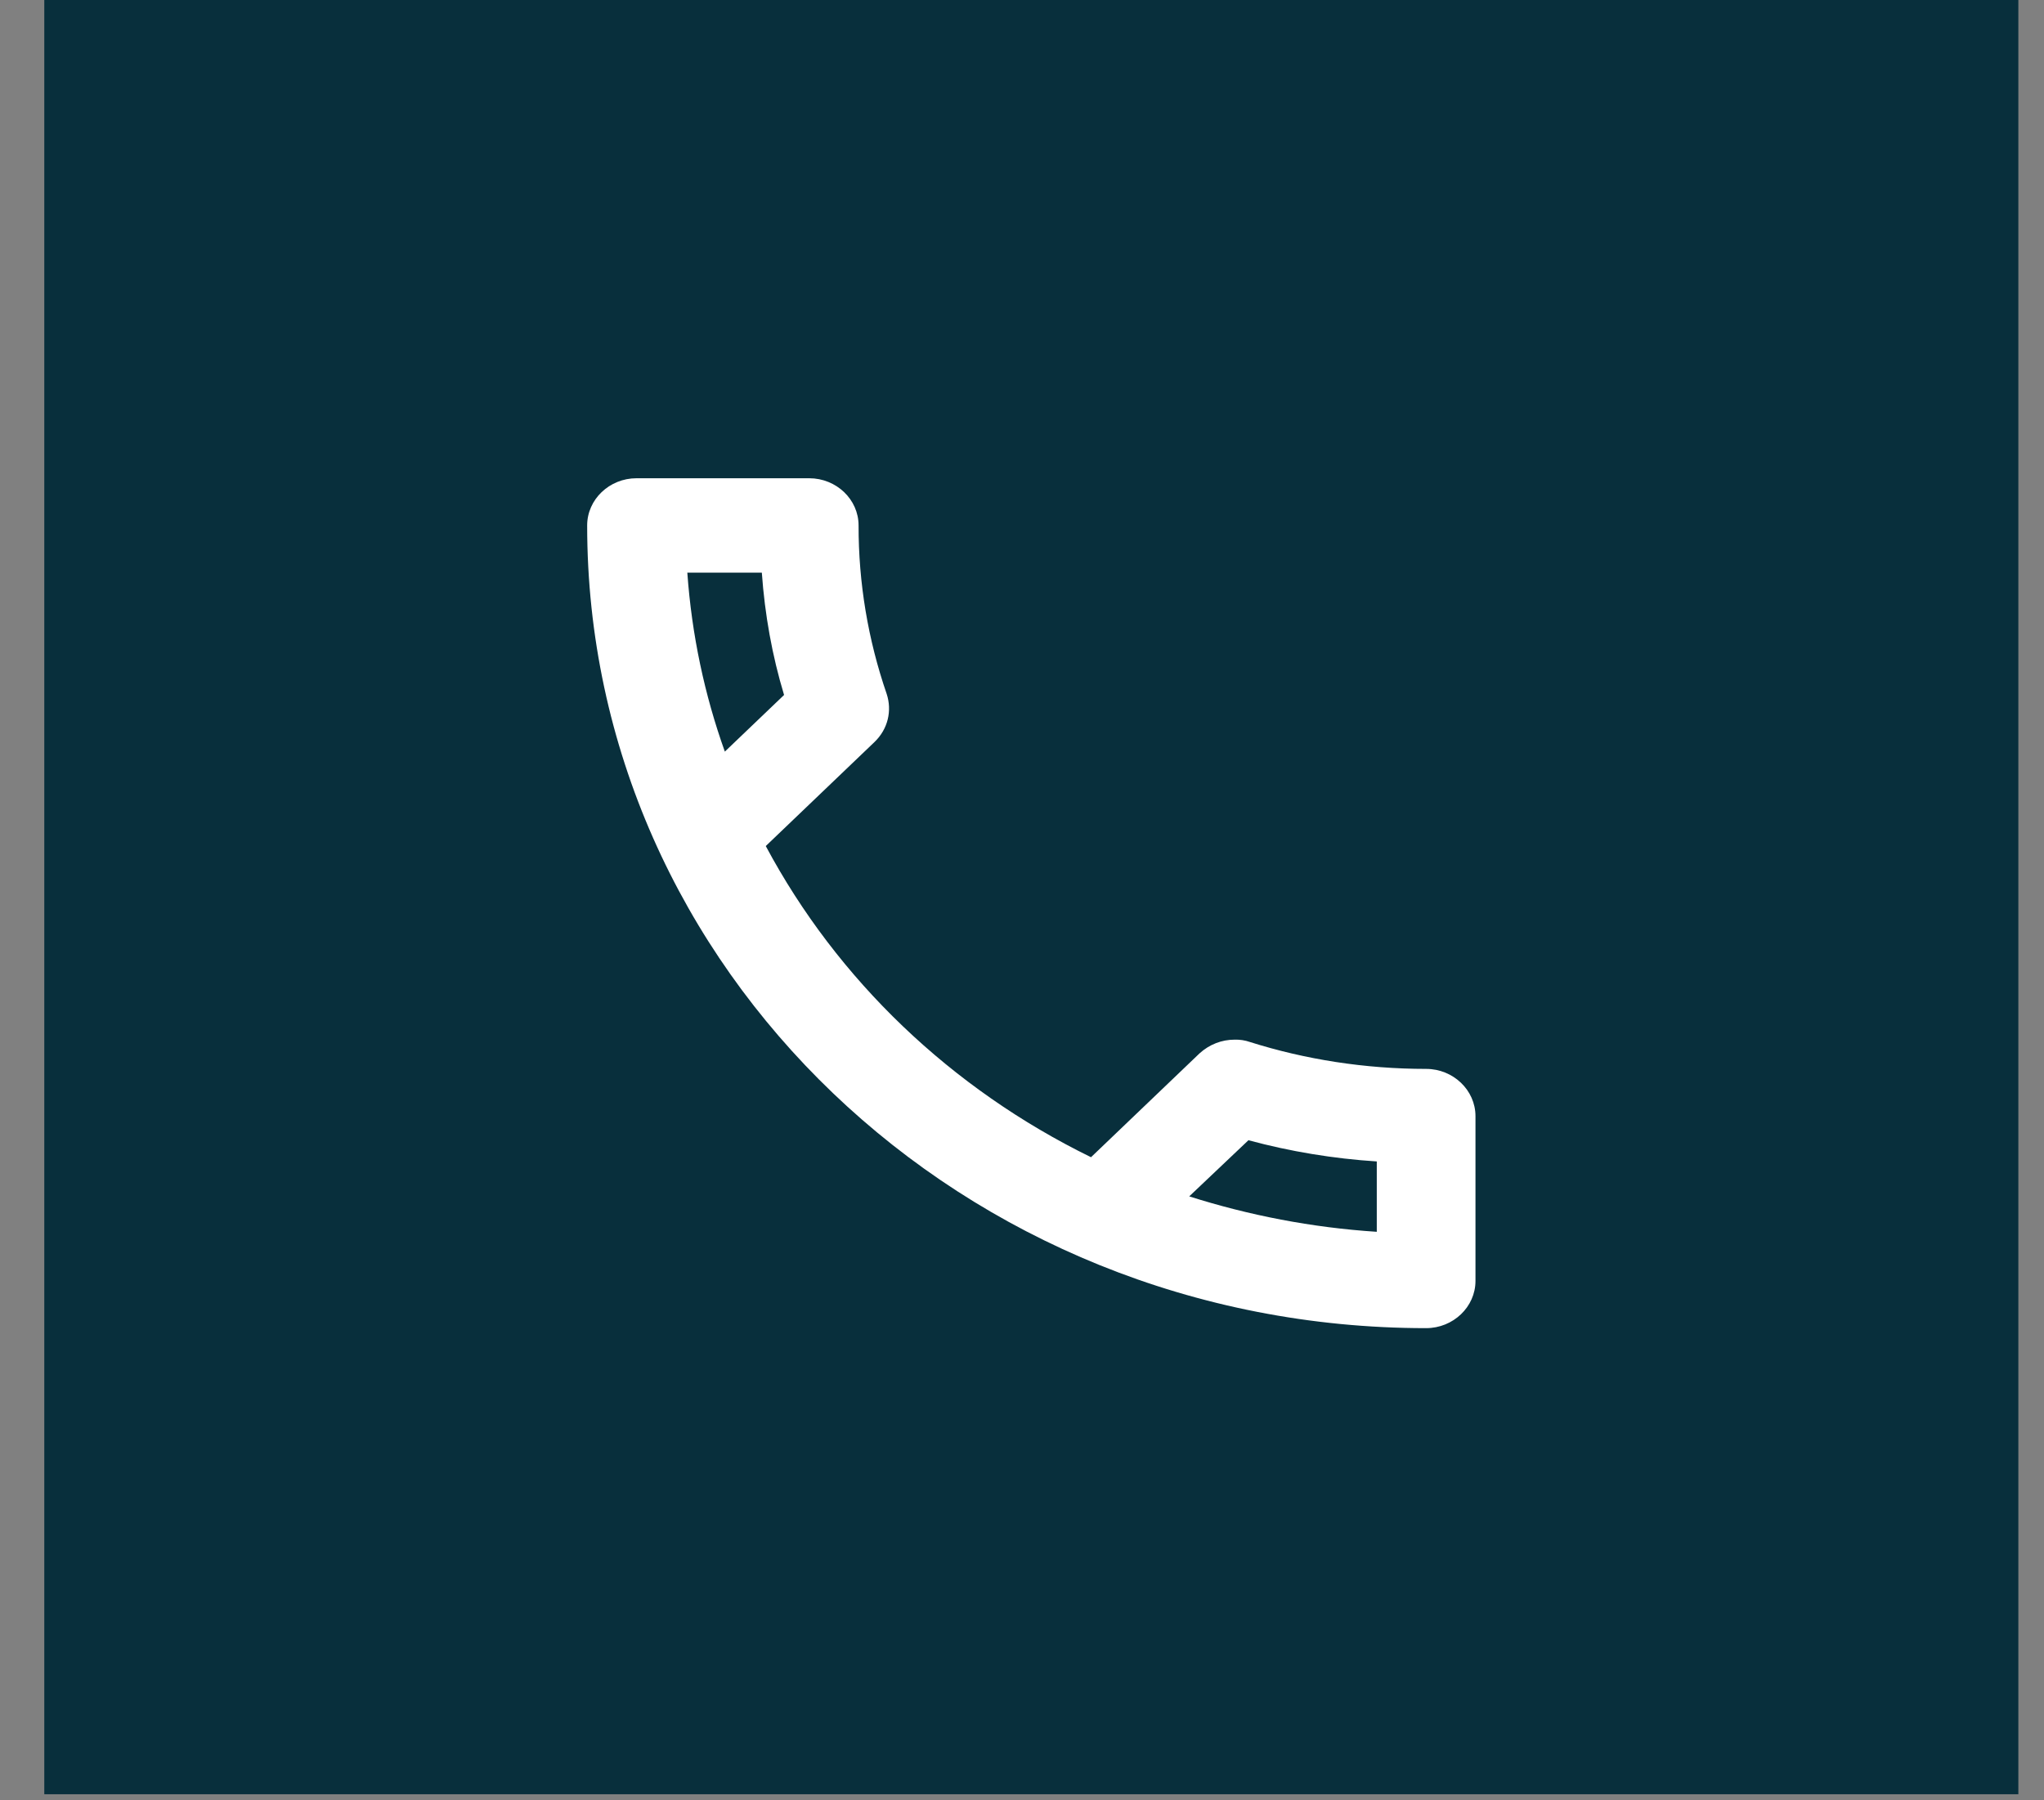
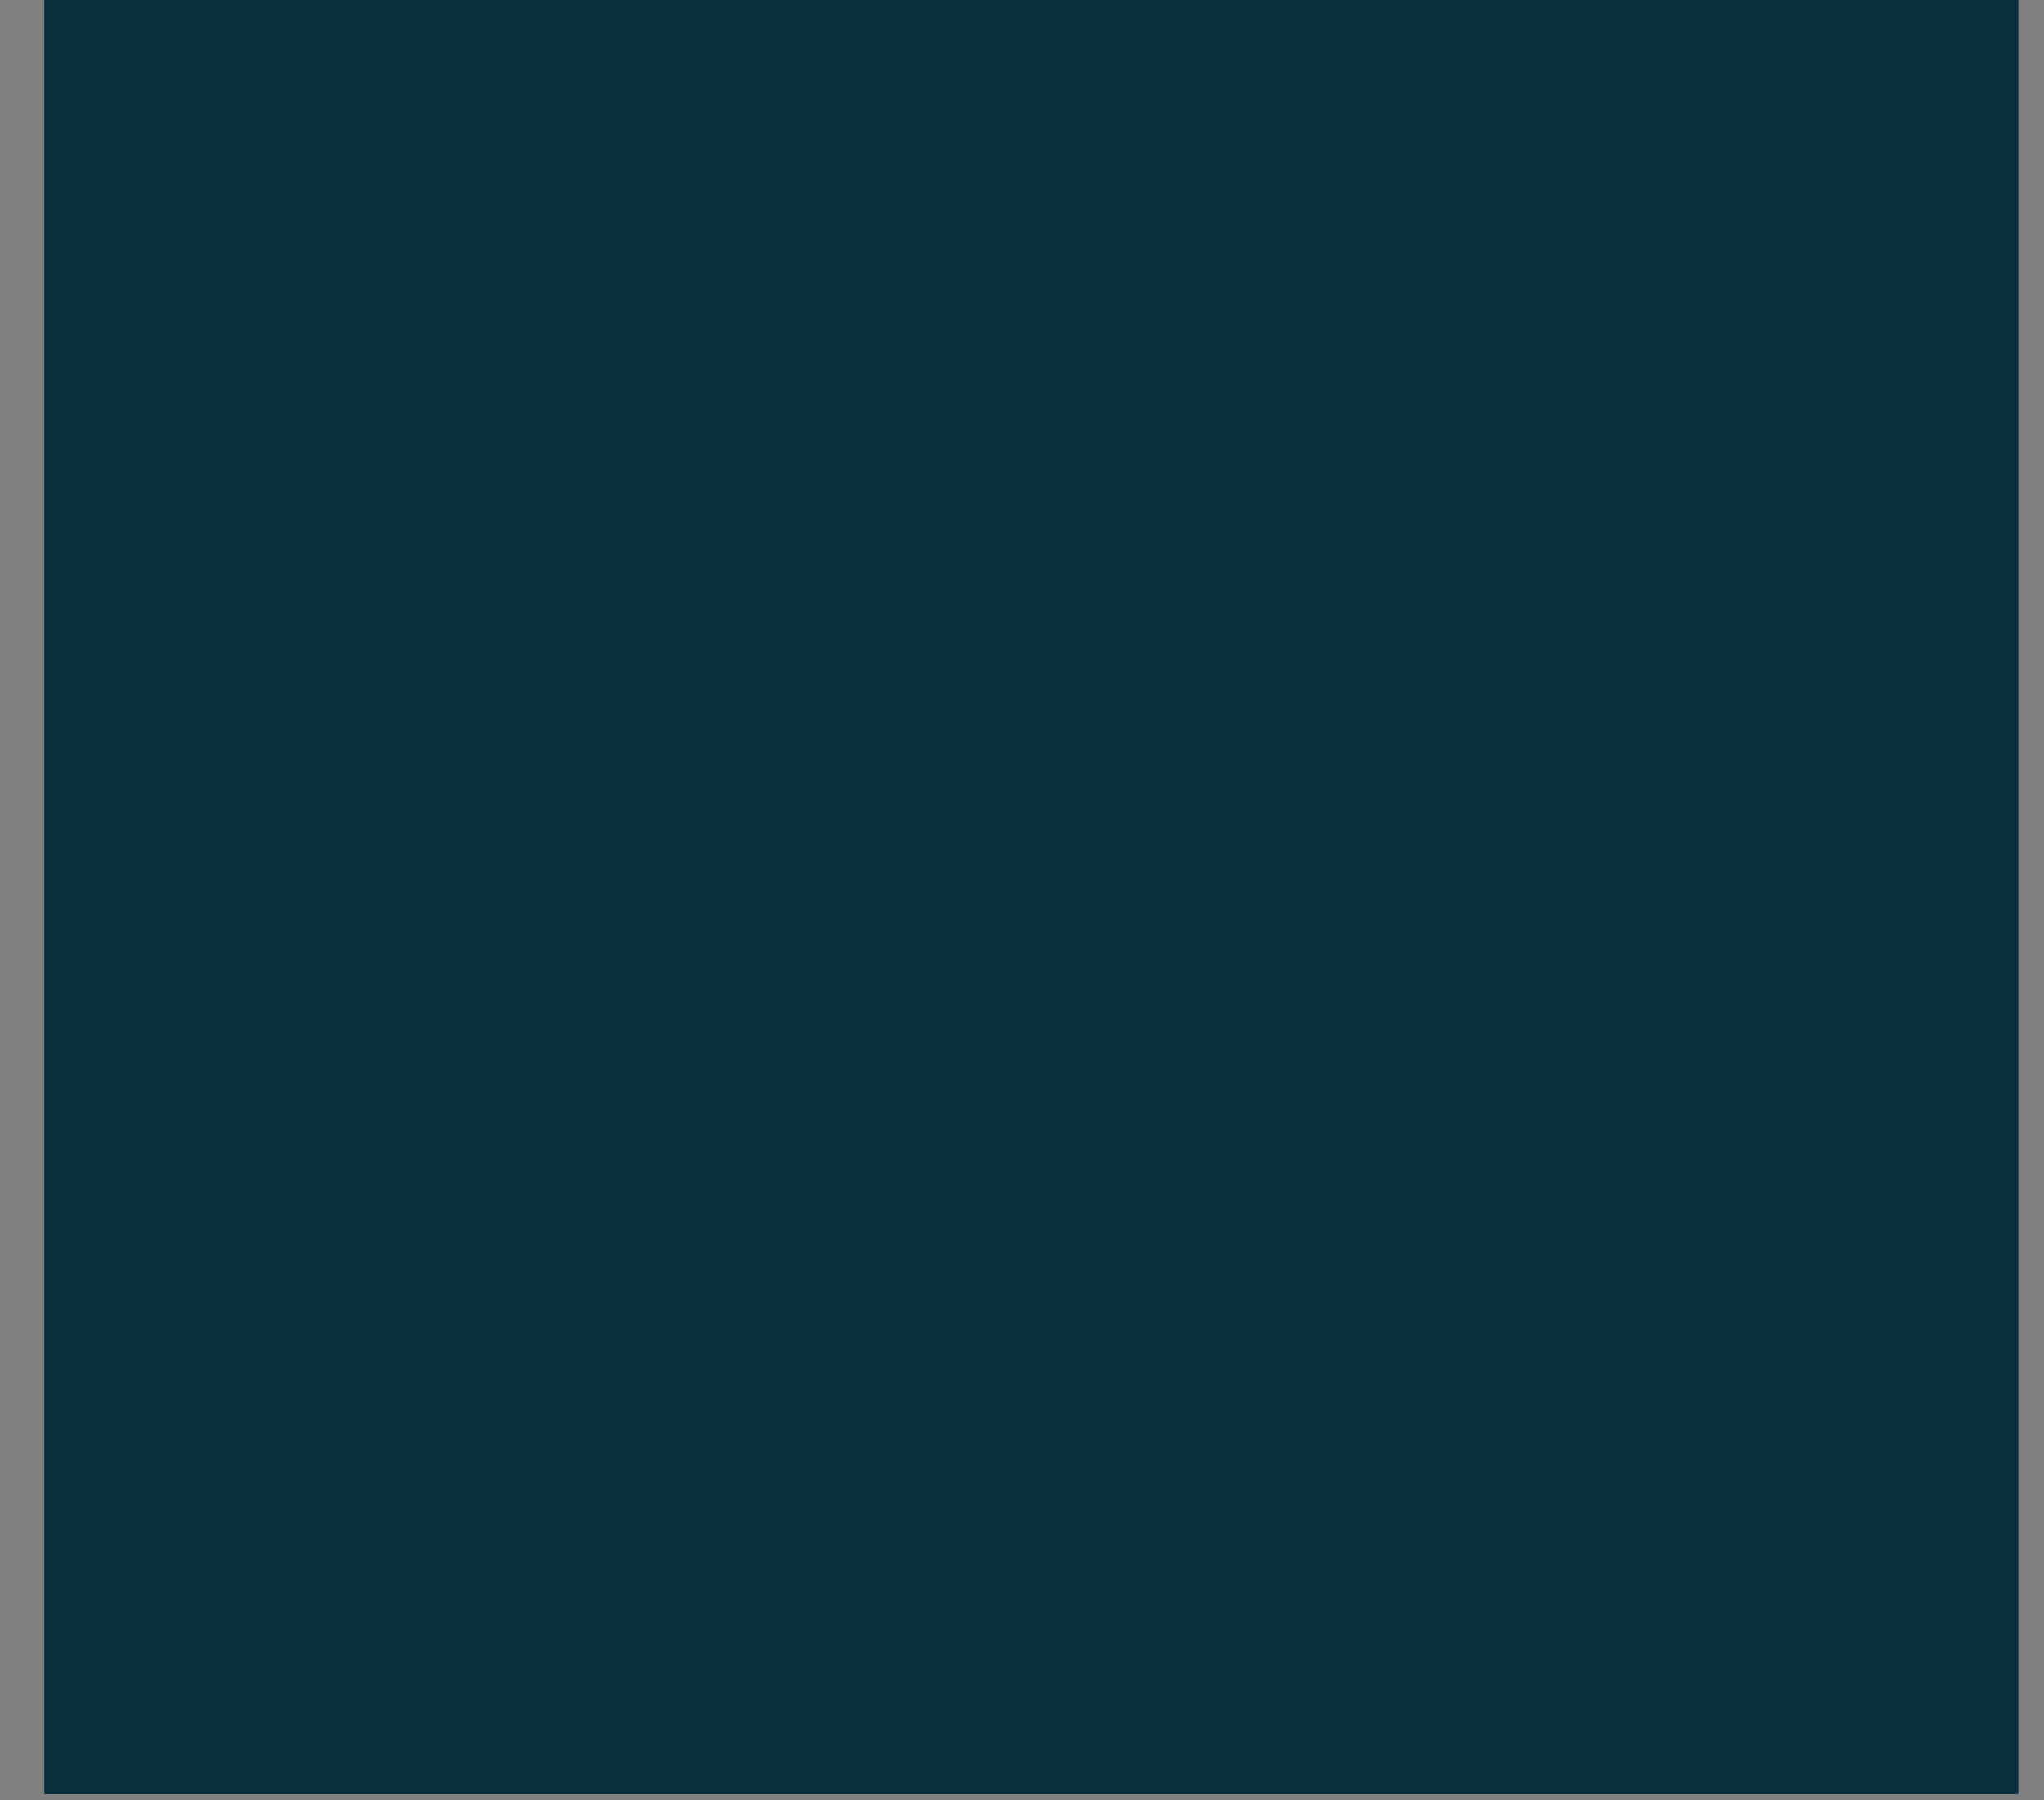
<svg xmlns="http://www.w3.org/2000/svg" width="42" height="37" viewBox="0 0 42 37" fill="none">
  <rect x="0" y="0" width="42" height="37" fill="#808080" stroke="none" />
  <rect width="40.563" height="36.875" transform="translate(0.91)" fill="#082F3C" />
-   <path d="M15.654 11.769C15.715 12.633 15.867 13.477 16.111 14.283L14.894 15.447C14.478 14.283 14.214 13.05 14.123 11.769H15.654ZM25.653 23.434C26.515 23.667 27.397 23.812 28.29 23.87V25.316C26.951 25.229 25.663 24.977 24.436 24.588L25.653 23.434ZM16.628 9.829H13.079C12.521 9.829 12.065 10.265 12.065 10.799C12.065 19.911 19.782 27.296 29.304 27.296C29.861 27.296 30.318 26.859 30.318 26.326V22.939C30.318 22.405 29.861 21.968 29.304 21.968C28.046 21.968 26.819 21.774 25.683 21.415C25.583 21.38 25.476 21.364 25.369 21.367C25.105 21.367 24.852 21.464 24.649 21.648L22.418 23.783C19.544 22.376 17.205 20.139 15.735 17.388L17.966 15.253C18.25 14.982 18.331 14.603 18.22 14.263C17.835 13.146 17.64 11.976 17.642 10.799C17.642 10.265 17.186 9.829 16.628 9.829Z" fill="white" />
</svg>